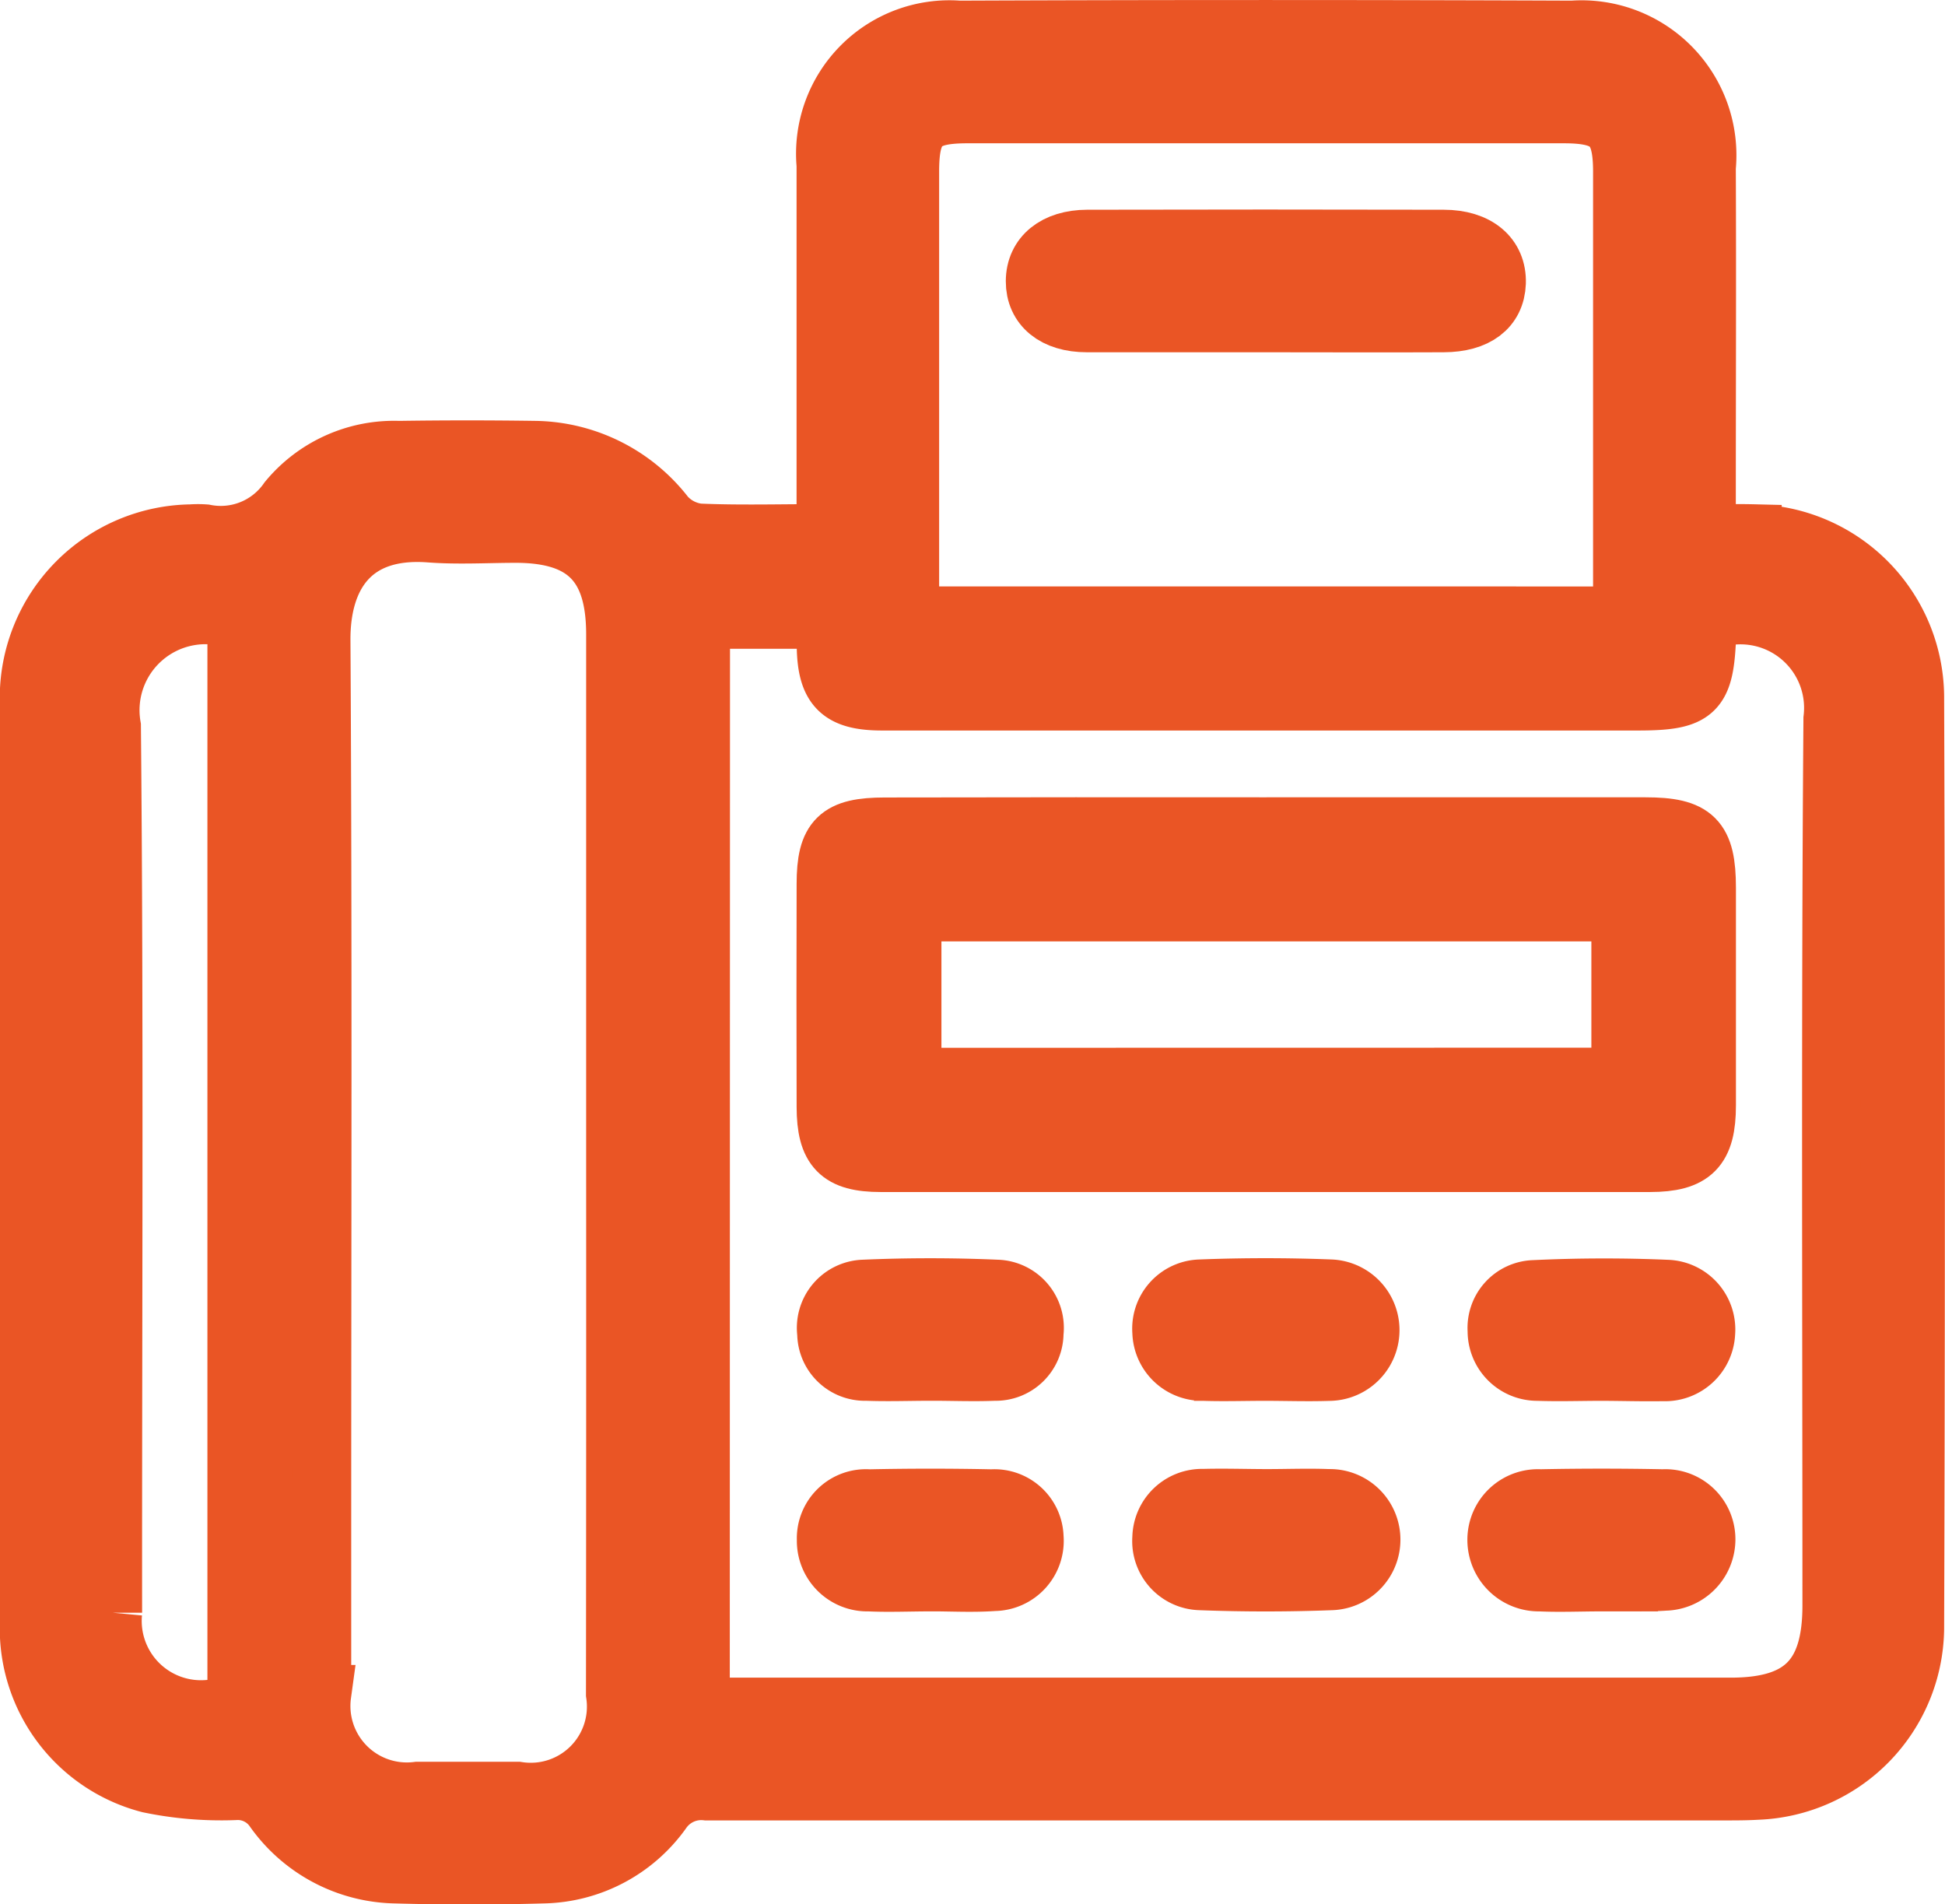
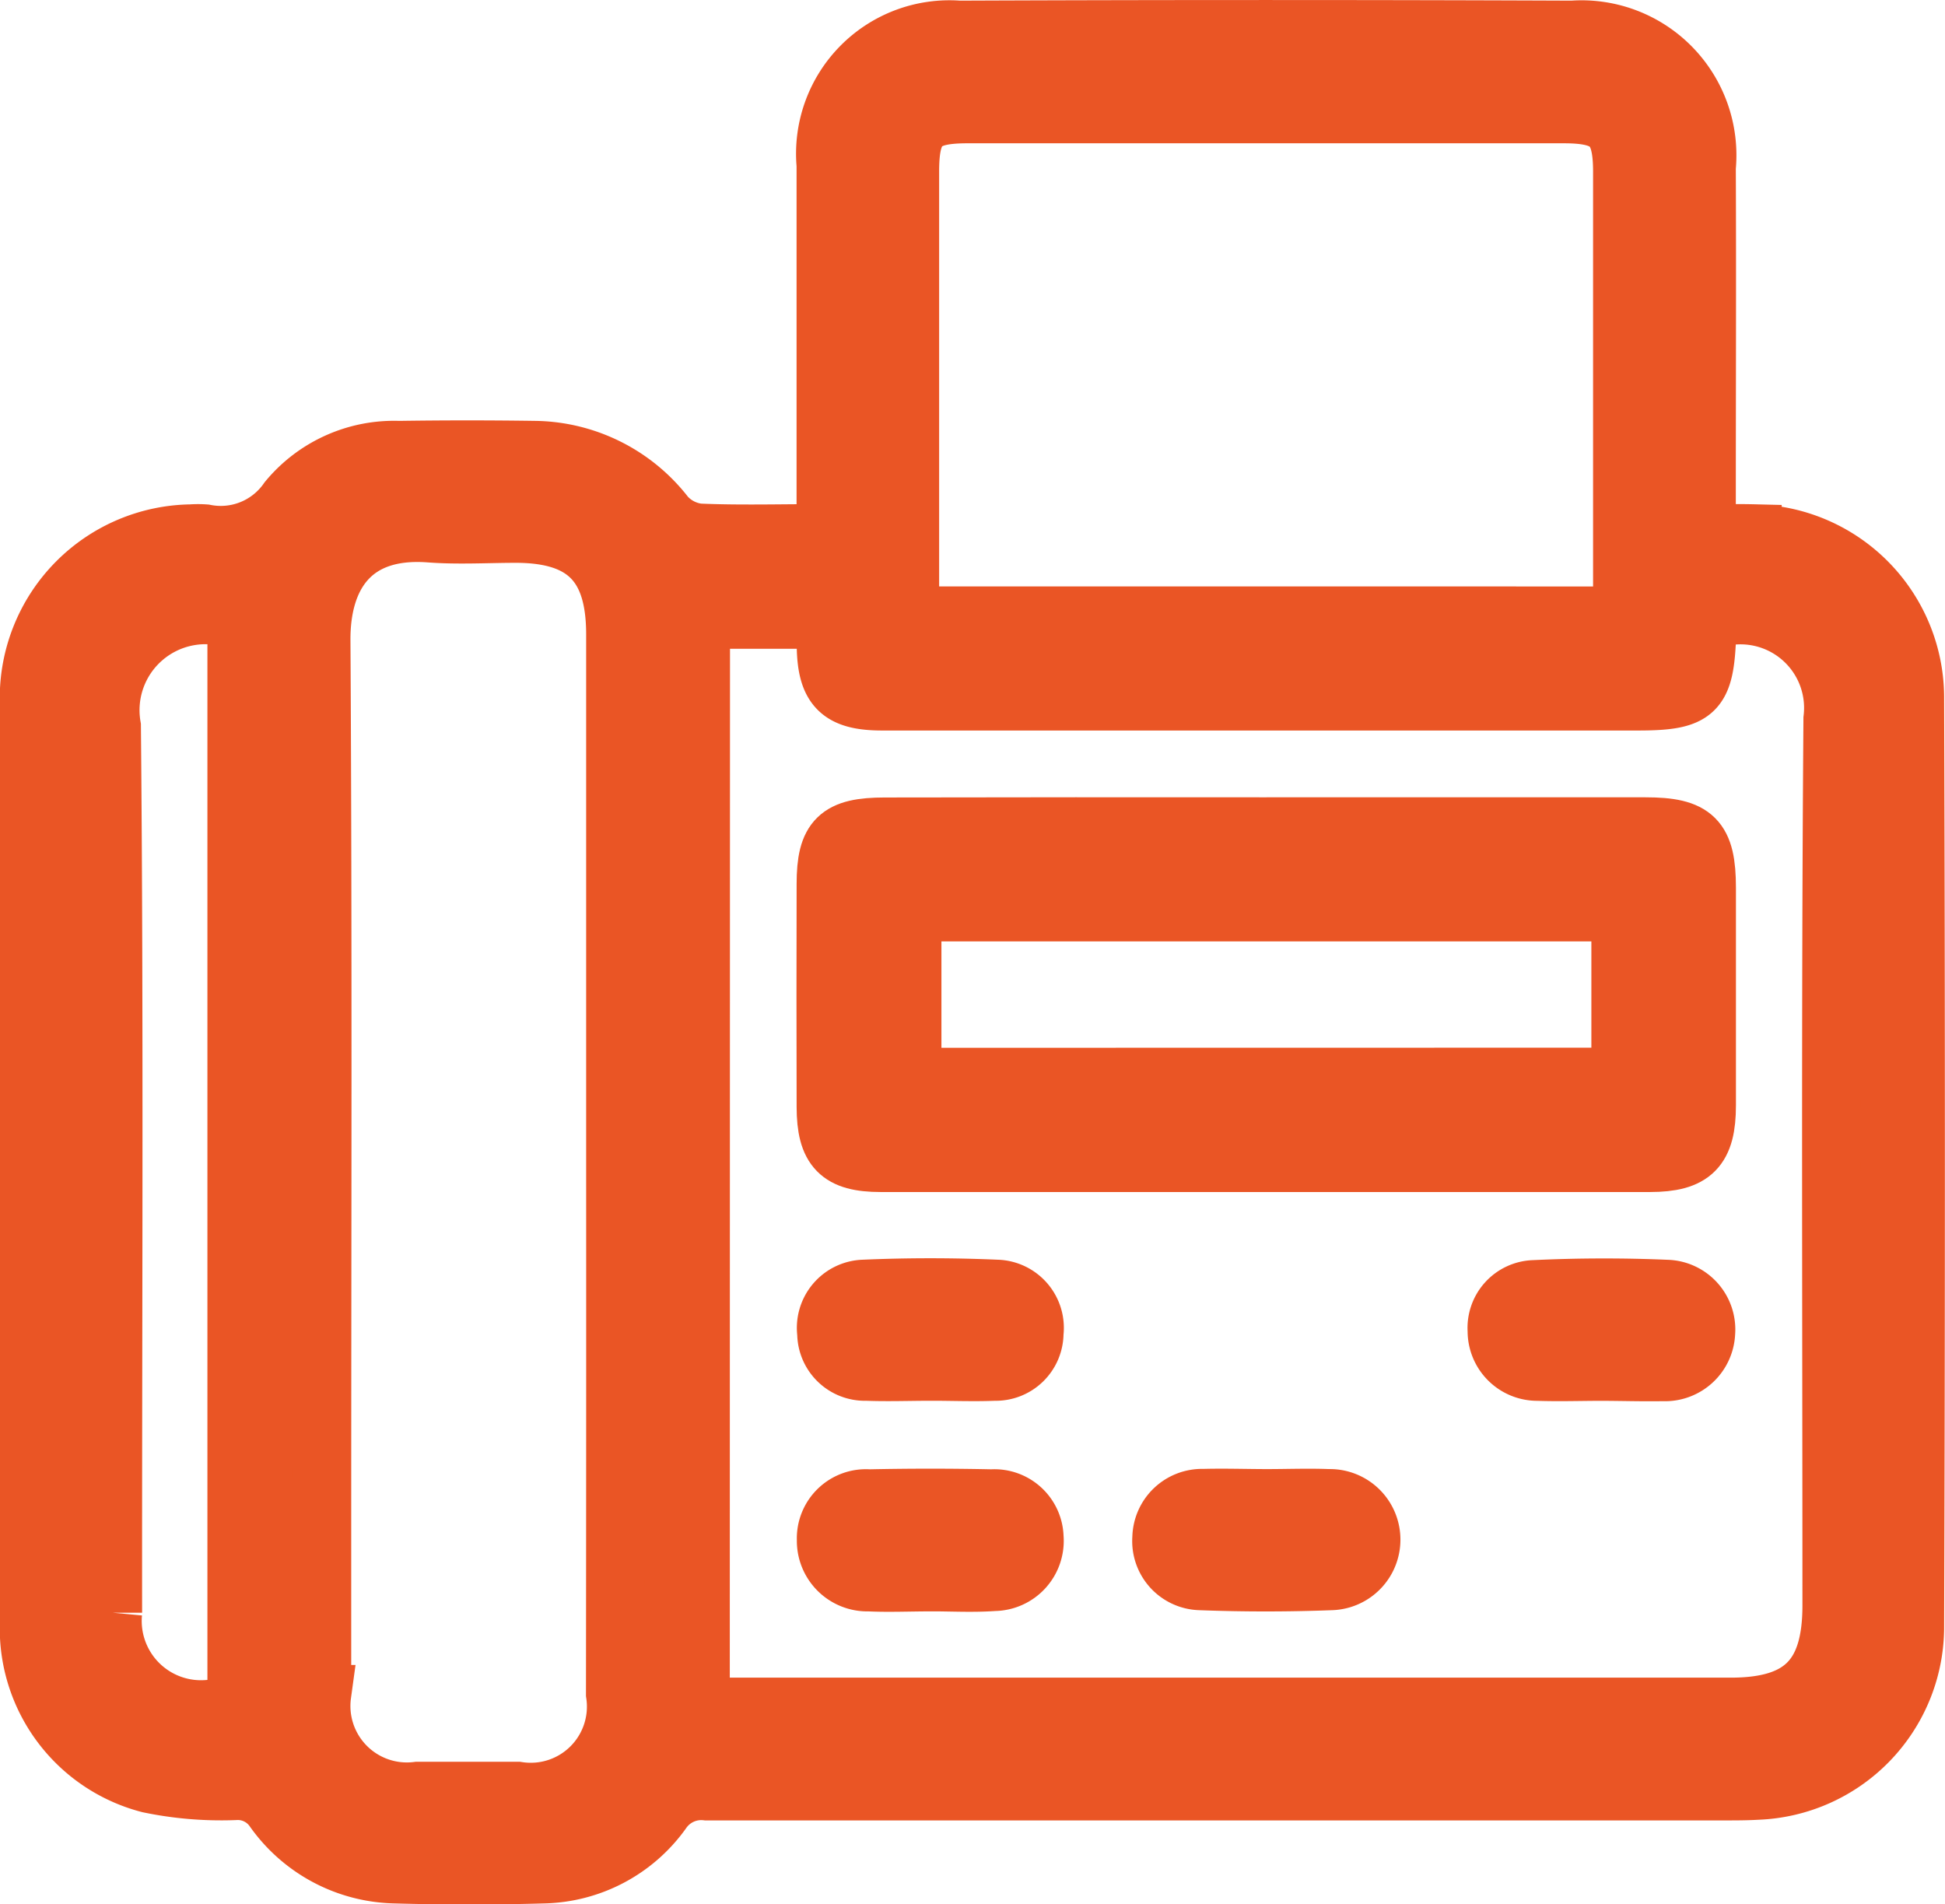
<svg xmlns="http://www.w3.org/2000/svg" width="33.083" height="32.387">
  <g fill="#ea5525" stroke="#ea5525">
    <path data-name="Path 194" d="M14.049 9.073V2.805A2.109 2.109 0 0116.312.511q5.216-.021 10.432 0a2.135 2.135 0 012.281 2.337c.008 1.881 0 3.762 0 5.643v.585c.286 0 .533-.006.78 0a2.792 2.792 0 012.763 2.75q.026 7.943 0 15.885a2.785 2.785 0 01-2.675 2.738c-.221.013-.442.011-.664.011H12.016a.809.809 0 00-.754.344 2.543 2.543 0 01-2.026 1.068q-1.255.036-2.512 0a2.59 2.59 0 01-2.063-1.093.748.748 0 00-.672-.324 6.024 6.024 0 01-1.454-.122 2.725 2.725 0 01-2.039-2.657q-.016-7.919 0-15.838a2.794 2.794 0 012.754-2.76 1.644 1.644 0 01.237 0 1.391 1.391 0 001.412-.573 2.341 2.341 0 011.887-.847q1.161-.017 2.323 0a2.852 2.852 0 012.21 1.113.891.891 0 00.566.293c.698.03 1.394.009 2.164.009zm-2.136 19.959h17.524c1.217 0 1.721-.506 1.721-1.728 0-5.026-.021-10.052.017-15.078a1.581 1.581 0 00-2.122-1.668c-.007.072-.019.148-.022.225-.033 1-.182 1.141-1.179 1.141H15.005c-.712 0-.94-.226-.953-.924 0-.153-.014-.306-.022-.466h-2.113zm-1.443-9.233v-9.011c0-1.191-.516-1.713-1.69-1.716-.49 0-.983.031-1.47-.006-1.331-.1-1.855.731-1.849 1.823.03 5.059.013 10.117.013 15.176v2.751a1.46 1.46 0 001.627 1.647h1.707a1.455 1.455 0 001.659-1.653q.005-4.507.003-9.012zm17.1-9.325c.01-.16.027-.3.027-.438V2.921c0-.771-.216-.983-.991-.984h-10.15c-.782 0-.982.2-.982.981v7.555zm-23.542.072a1.622 1.622 0 00-2.131 1.808c.047 5.024.017 10.049.02 15.074a1.509 1.509 0 002.111 1.52z" />
    <path data-name="Path 195" d="M21.541 14.06h6.447c.833 0 1.038.206 1.039 1.037v3.7c0 .739-.233.975-.963.976H14.98c-.705 0-.928-.233-.93-.947q-.005-1.9 0-3.793c0-.768.208-.97 1-.97q3.244-.006 6.491-.003zm6.027 4.258V15.51H15.513v2.81z" />
    <path data-name="Path 196" d="M15.819 26.905c-.347 0-.7.016-1.042 0a.7.7 0 01-.723-.716.676.676 0 01.73-.7q1.042-.022 2.084 0a.677.677 0 01.723.657.693.693 0 01-.683.753c-.361.026-.726.005-1.089.005z" />
    <path data-name="Path 197" d="M27.246 23.324c-.363 0-.728.013-1.09 0a.686.686 0 01-.693-.693.653.653 0 01.631-.7 24.993 24.993 0 012.274-.005.686.686 0 01.646.742.694.694 0 01-.726.662c-.346.006-.694-.005-1.042-.006z" />
-     <path data-name="Path 198" d="M27.233 26.905c-.348 0-.7.016-1.043 0a.716.716 0 01-.731-.717.7.7 0 01.741-.7q1.042-.021 2.086 0a.692.692 0 01.732.705.715.715 0 01-.7.7c-.362.025-.726.005-1.09.005z" />
    <path data-name="Path 199" d="M15.827 23.323c-.363 0-.727.014-1.089 0a.652.652 0 01-.678-.65.66.66 0 01.626-.749 26.083 26.083 0 012.272 0 .66.66 0 01.632.744.653.653 0 01-.673.655c-.363.015-.727-.001-1.09 0z" />
-     <path data-name="Path 200" d="M21.512 23.324c-.347 0-.7.012-1.042 0a.689.689 0 01-.71-.673.677.677 0 01.653-.731 28.488 28.488 0 012.226 0 .703.703 0 01-.036 1.405c-.364.012-.727-.001-1.091-.001z" />
    <path data-name="Path 201" d="M21.558 25.485c.347 0 .7-.014 1.042 0a.7.7 0 01.04 1.4c-.741.028-1.485.028-2.225 0a.676.676 0 01-.655-.729.686.686 0 01.709-.674c.362-.01.726.003 1.089.003z" />
-     <path data-name="Path 202" d="M21.517 5.491h-3.031c-.549 0-.88-.276-.878-.709s.339-.713.884-.715q3.031-.007 6.062 0c.574 0 .914.293.9.744-.016.431-.339.678-.9.68-1.017.005-2.026 0-3.037 0z" />
  </g>
</svg>